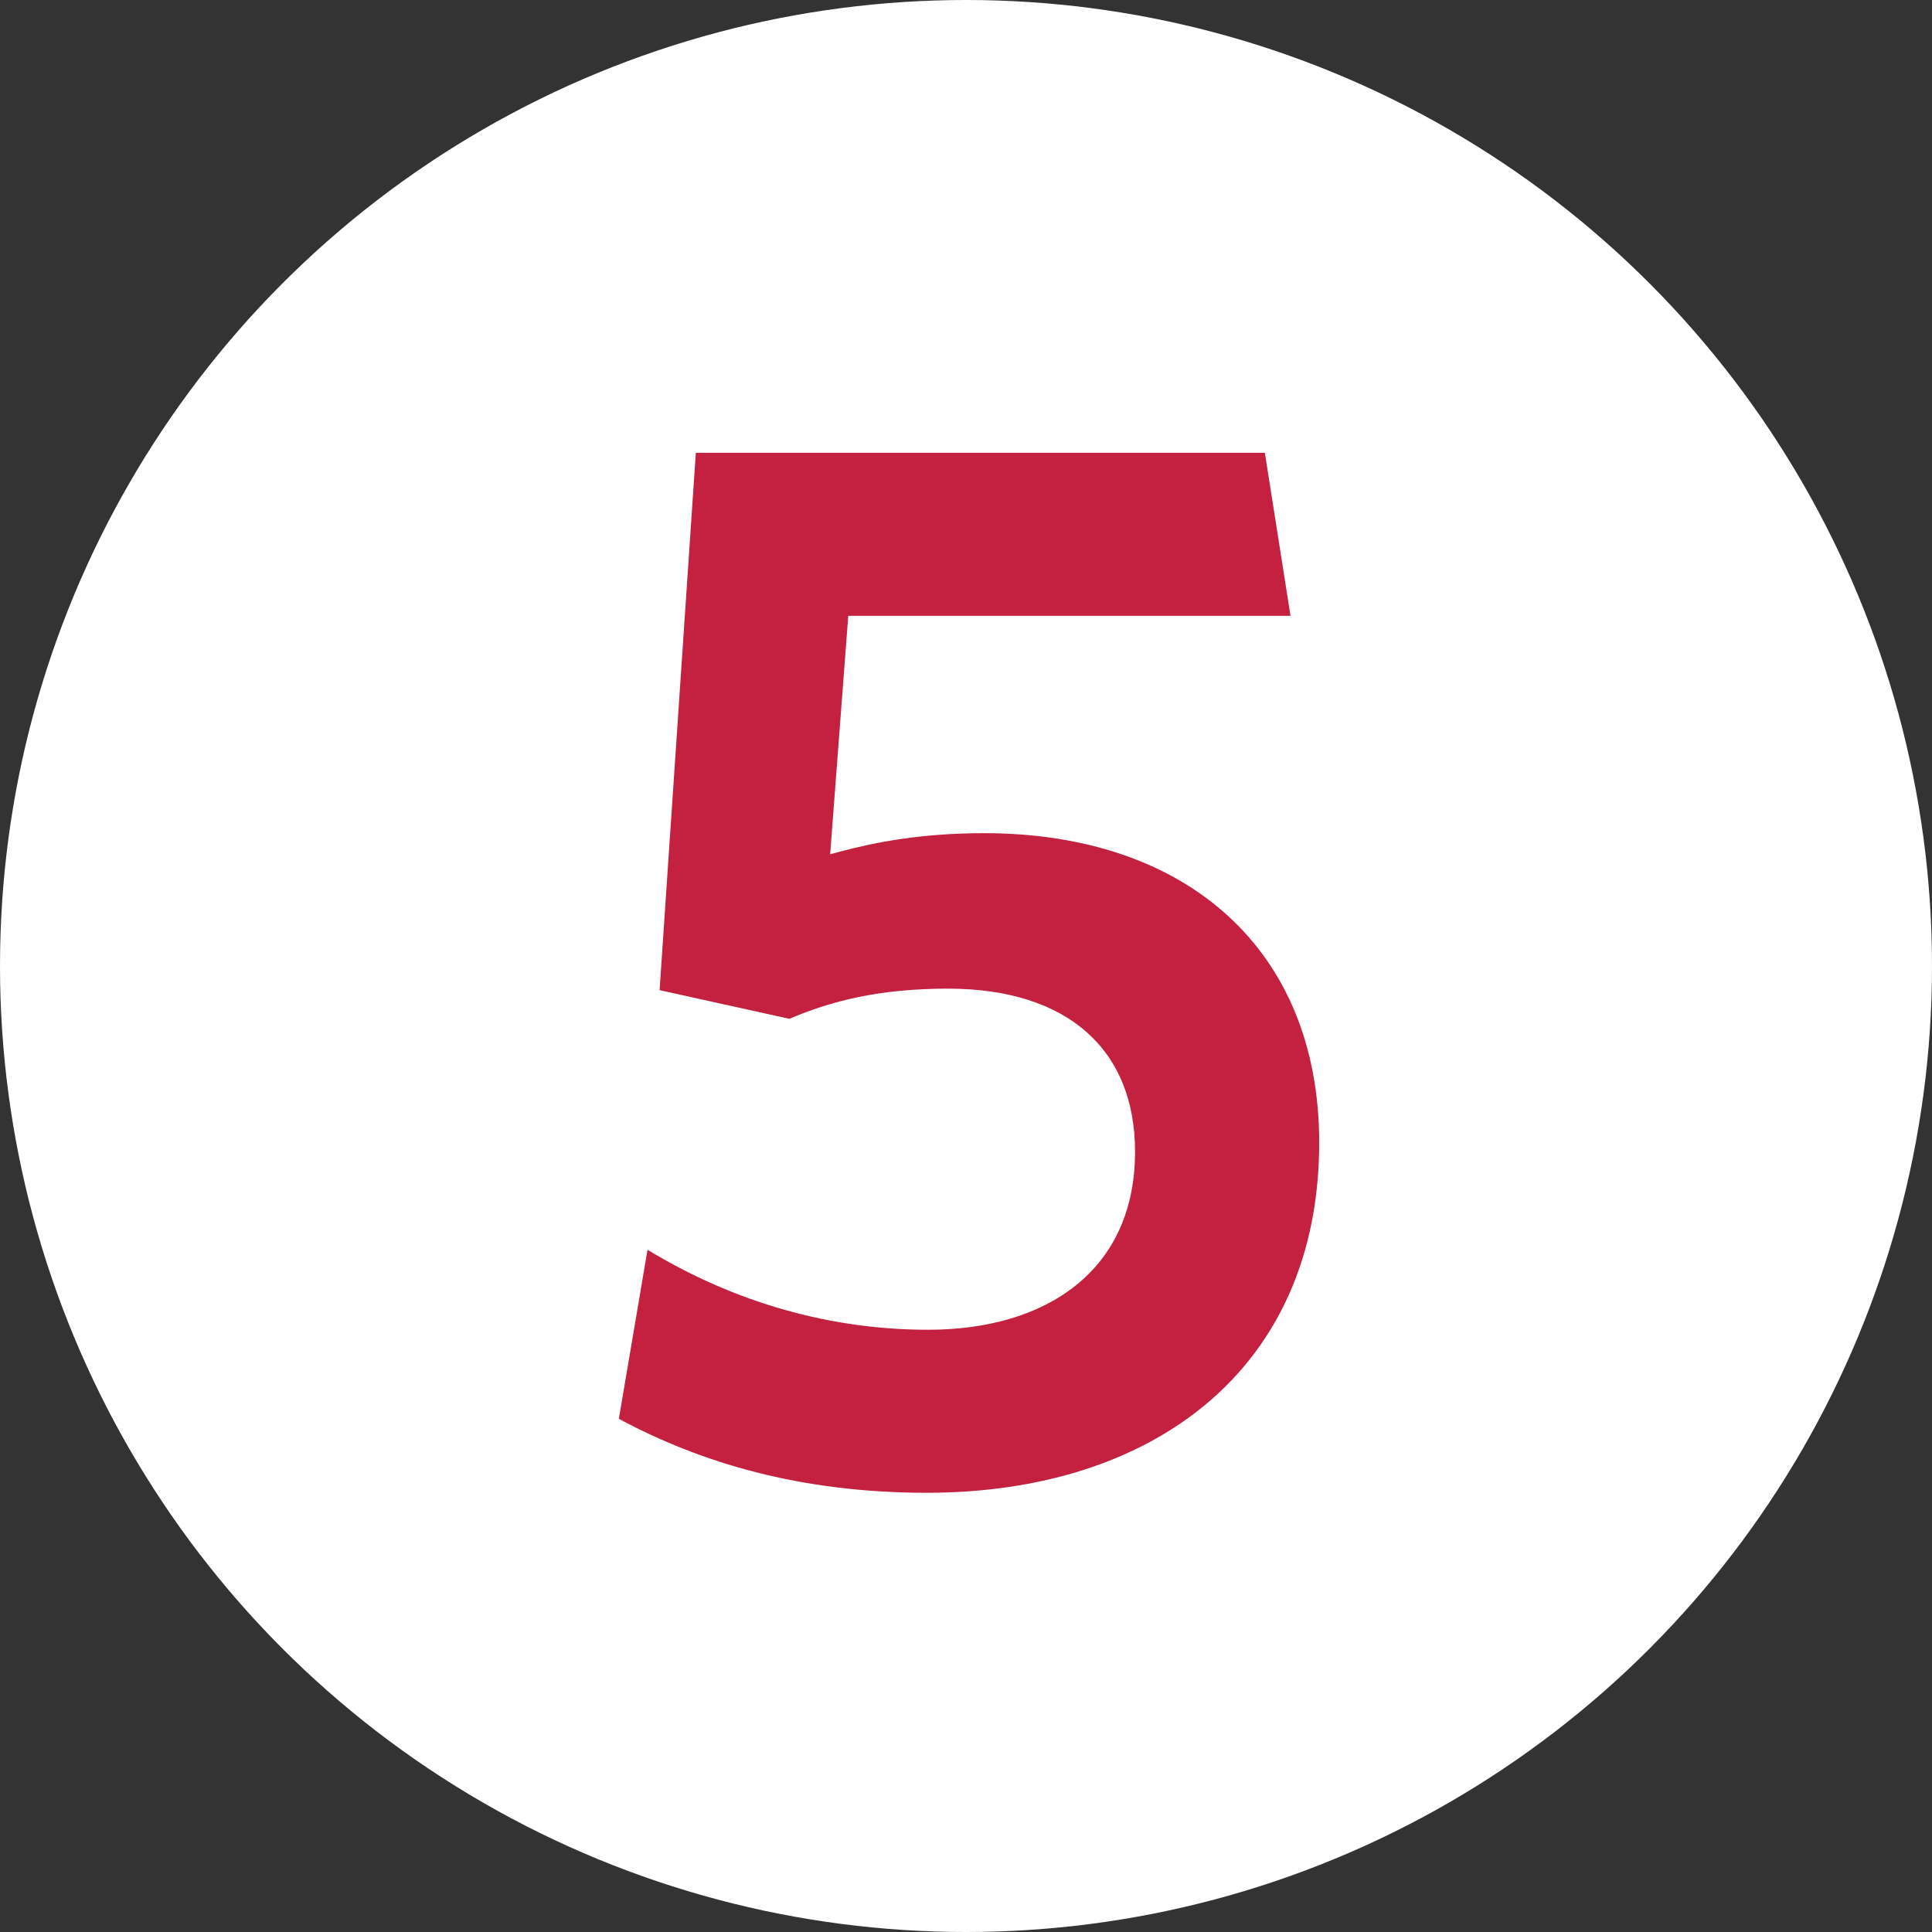
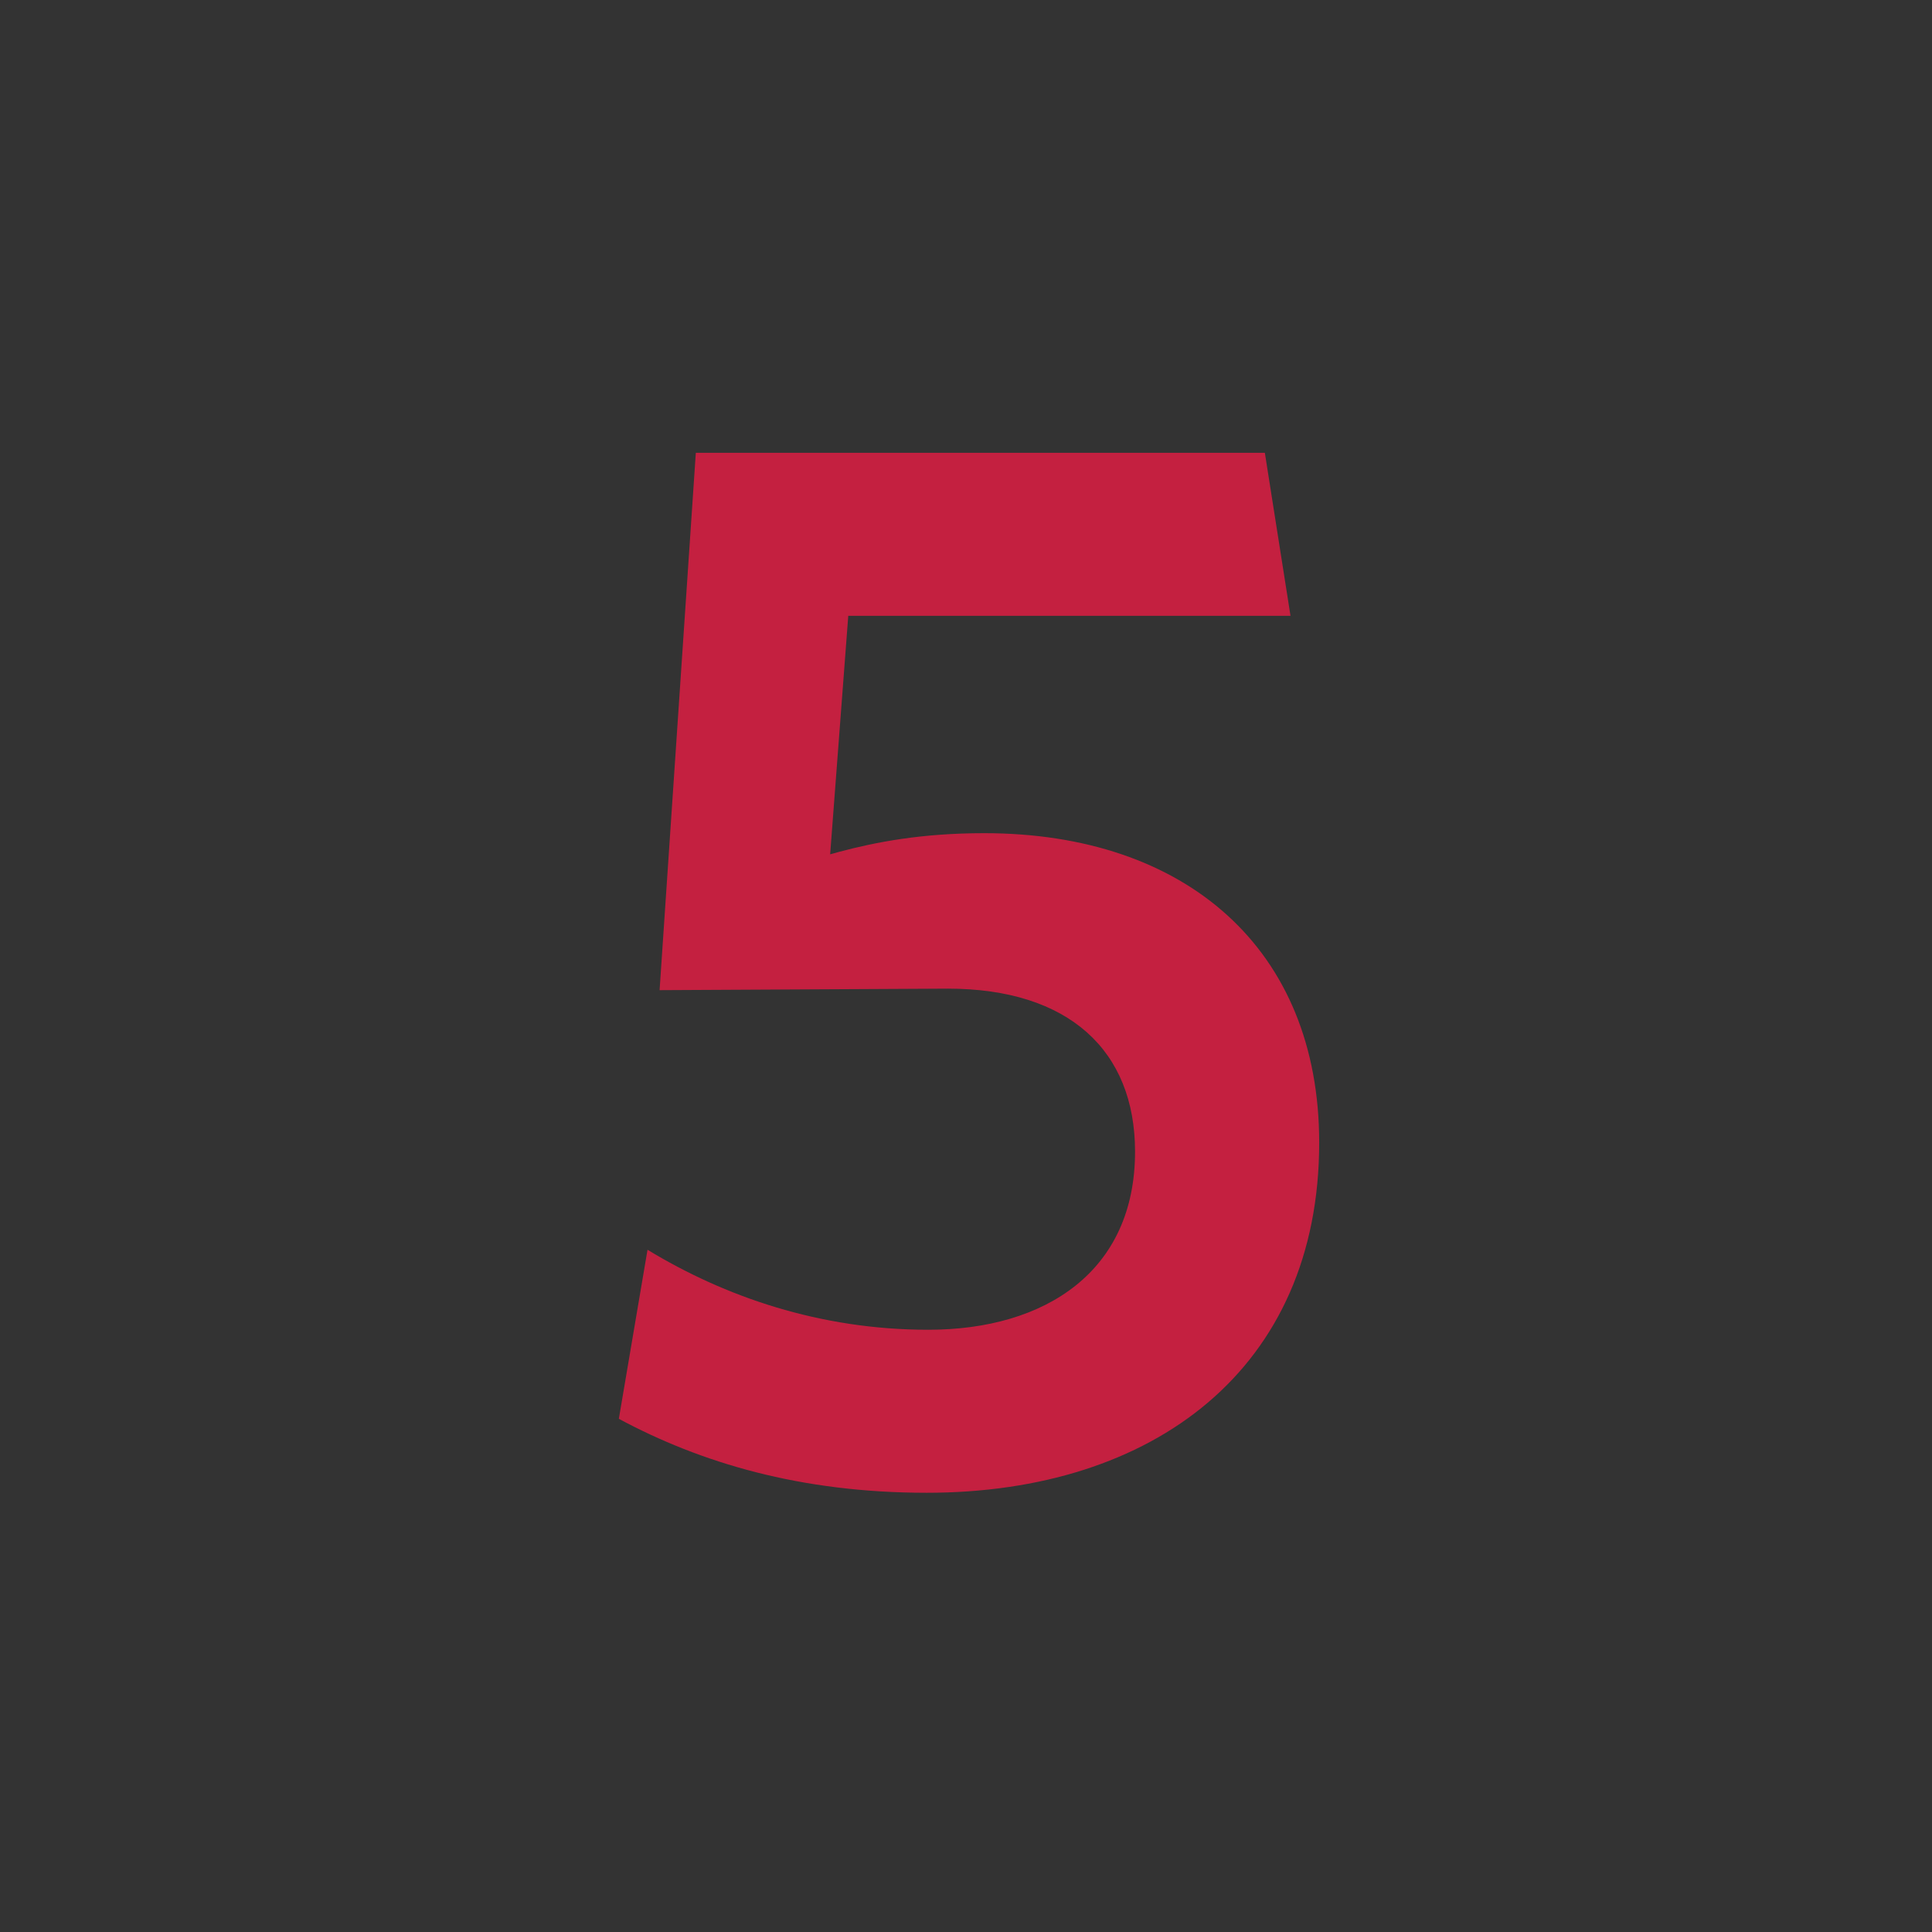
<svg xmlns="http://www.w3.org/2000/svg" width="128px" height="128px" viewBox="0 0 128 128" version="1.1">
  <rect x="0" y="0" width="128" height="128" fill="#333333" stroke="none" />
  <title>Icons/numbers/five-128x128</title>
  <desc>Created with Sketch.</desc>
  <g id="Icons/numbers/five-128x128" stroke="none" stroke-width="1" fill="none" fill-rule="evenodd">
    <g id="Icons/Illustrative/Oval-White" fill="#FFFFFF">
-       <circle id="Oval" cx="64" cy="64" r="64" />
-     </g>
-     <path d="M87.4,75.7 C87.4,90.7 76.4,98.9 61.4,98.9 C53,98.9 46.4,96.9 41,94 L42.9,82.8 C48,85.9 54.3,88.1 61.5,88.1 C69.3,88.1 75.2,84.2 75.2,76.3 C75.2,69.6 70.8,65.5 62.8,65.5 C58.3,65.5 55.1,66.3 52.3,67.5 L43.7,65.6 L46.1,30 L83.8,30 L85.5,40.8 L56.2,40.8 L55,56.6 L55.614,56.432 C58.02,55.792 61.06,55.2 65.2,55.2 C78.6,55.2 87.4,62.9 87.4,75.7 Z" id="outline-5" fill="#C42040" fill-rule="nonzero" />
+       </g>
+     <path d="M87.4,75.7 C87.4,90.7 76.4,98.9 61.4,98.9 C53,98.9 46.4,96.9 41,94 L42.9,82.8 C48,85.9 54.3,88.1 61.5,88.1 C69.3,88.1 75.2,84.2 75.2,76.3 C75.2,69.6 70.8,65.5 62.8,65.5 L43.7,65.6 L46.1,30 L83.8,30 L85.5,40.8 L56.2,40.8 L55,56.6 L55.614,56.432 C58.02,55.792 61.06,55.2 65.2,55.2 C78.6,55.2 87.4,62.9 87.4,75.7 Z" id="outline-5" fill="#C42040" fill-rule="nonzero" />
  </g>
</svg>